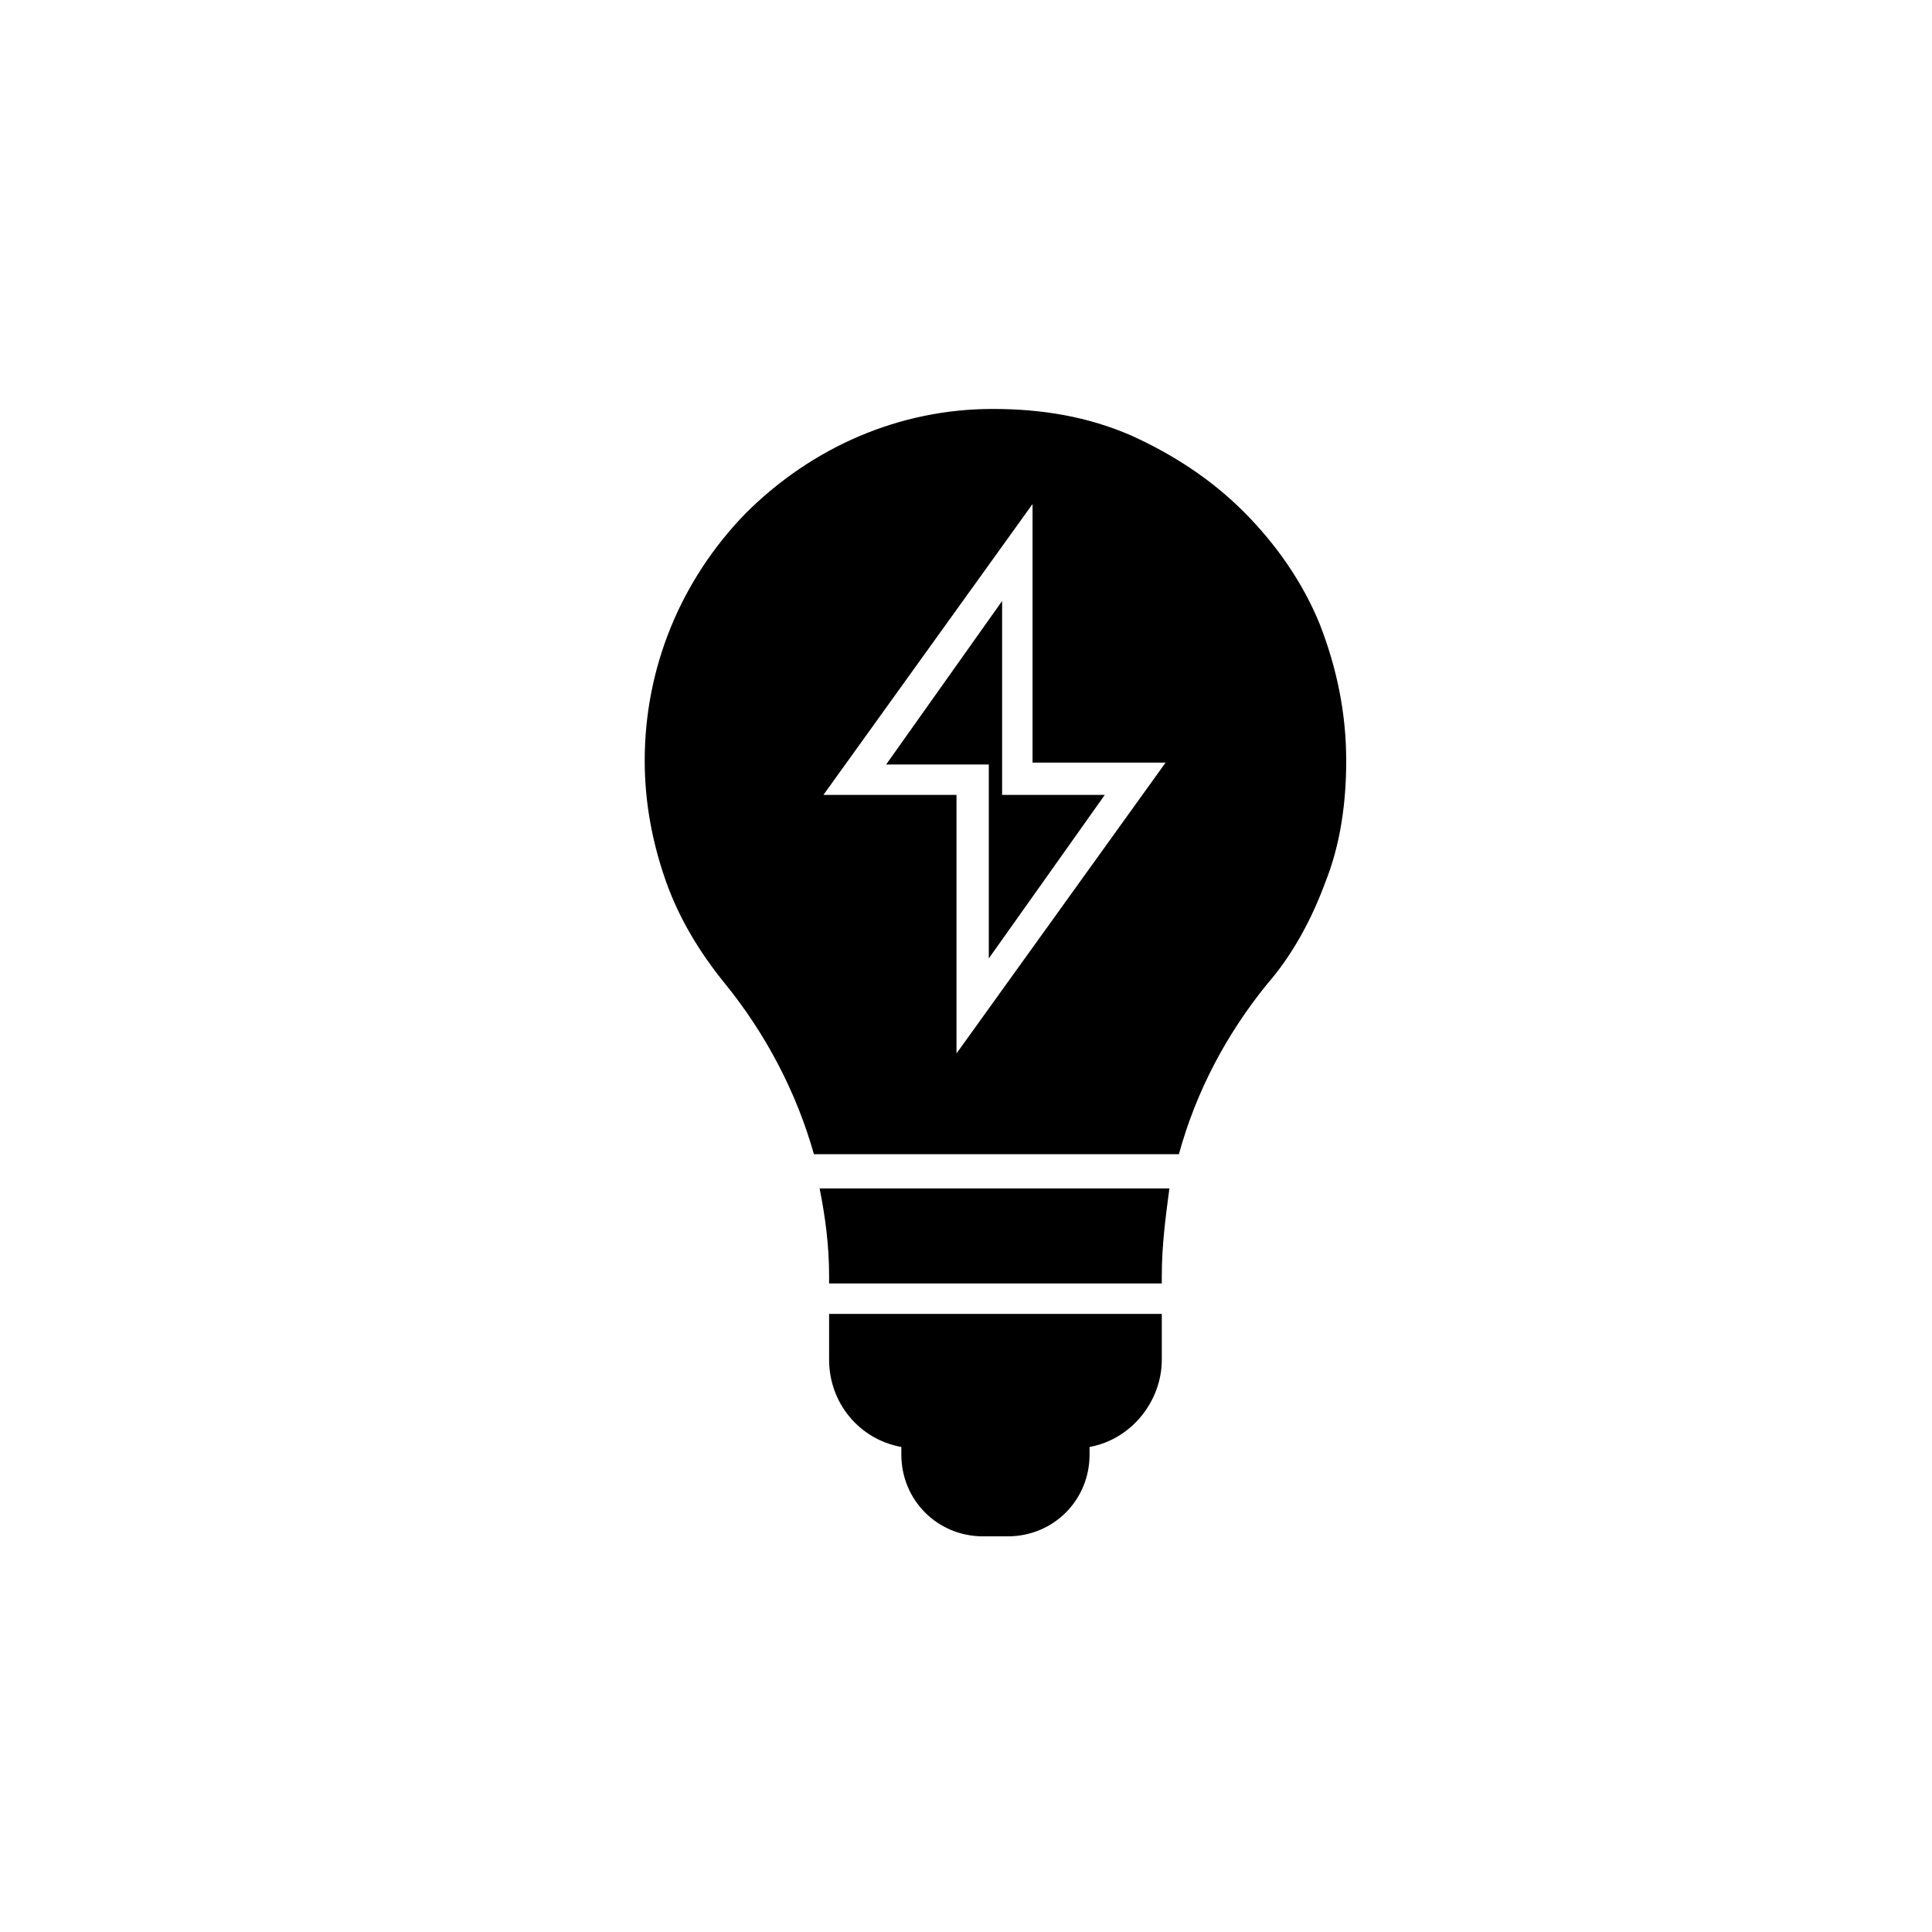
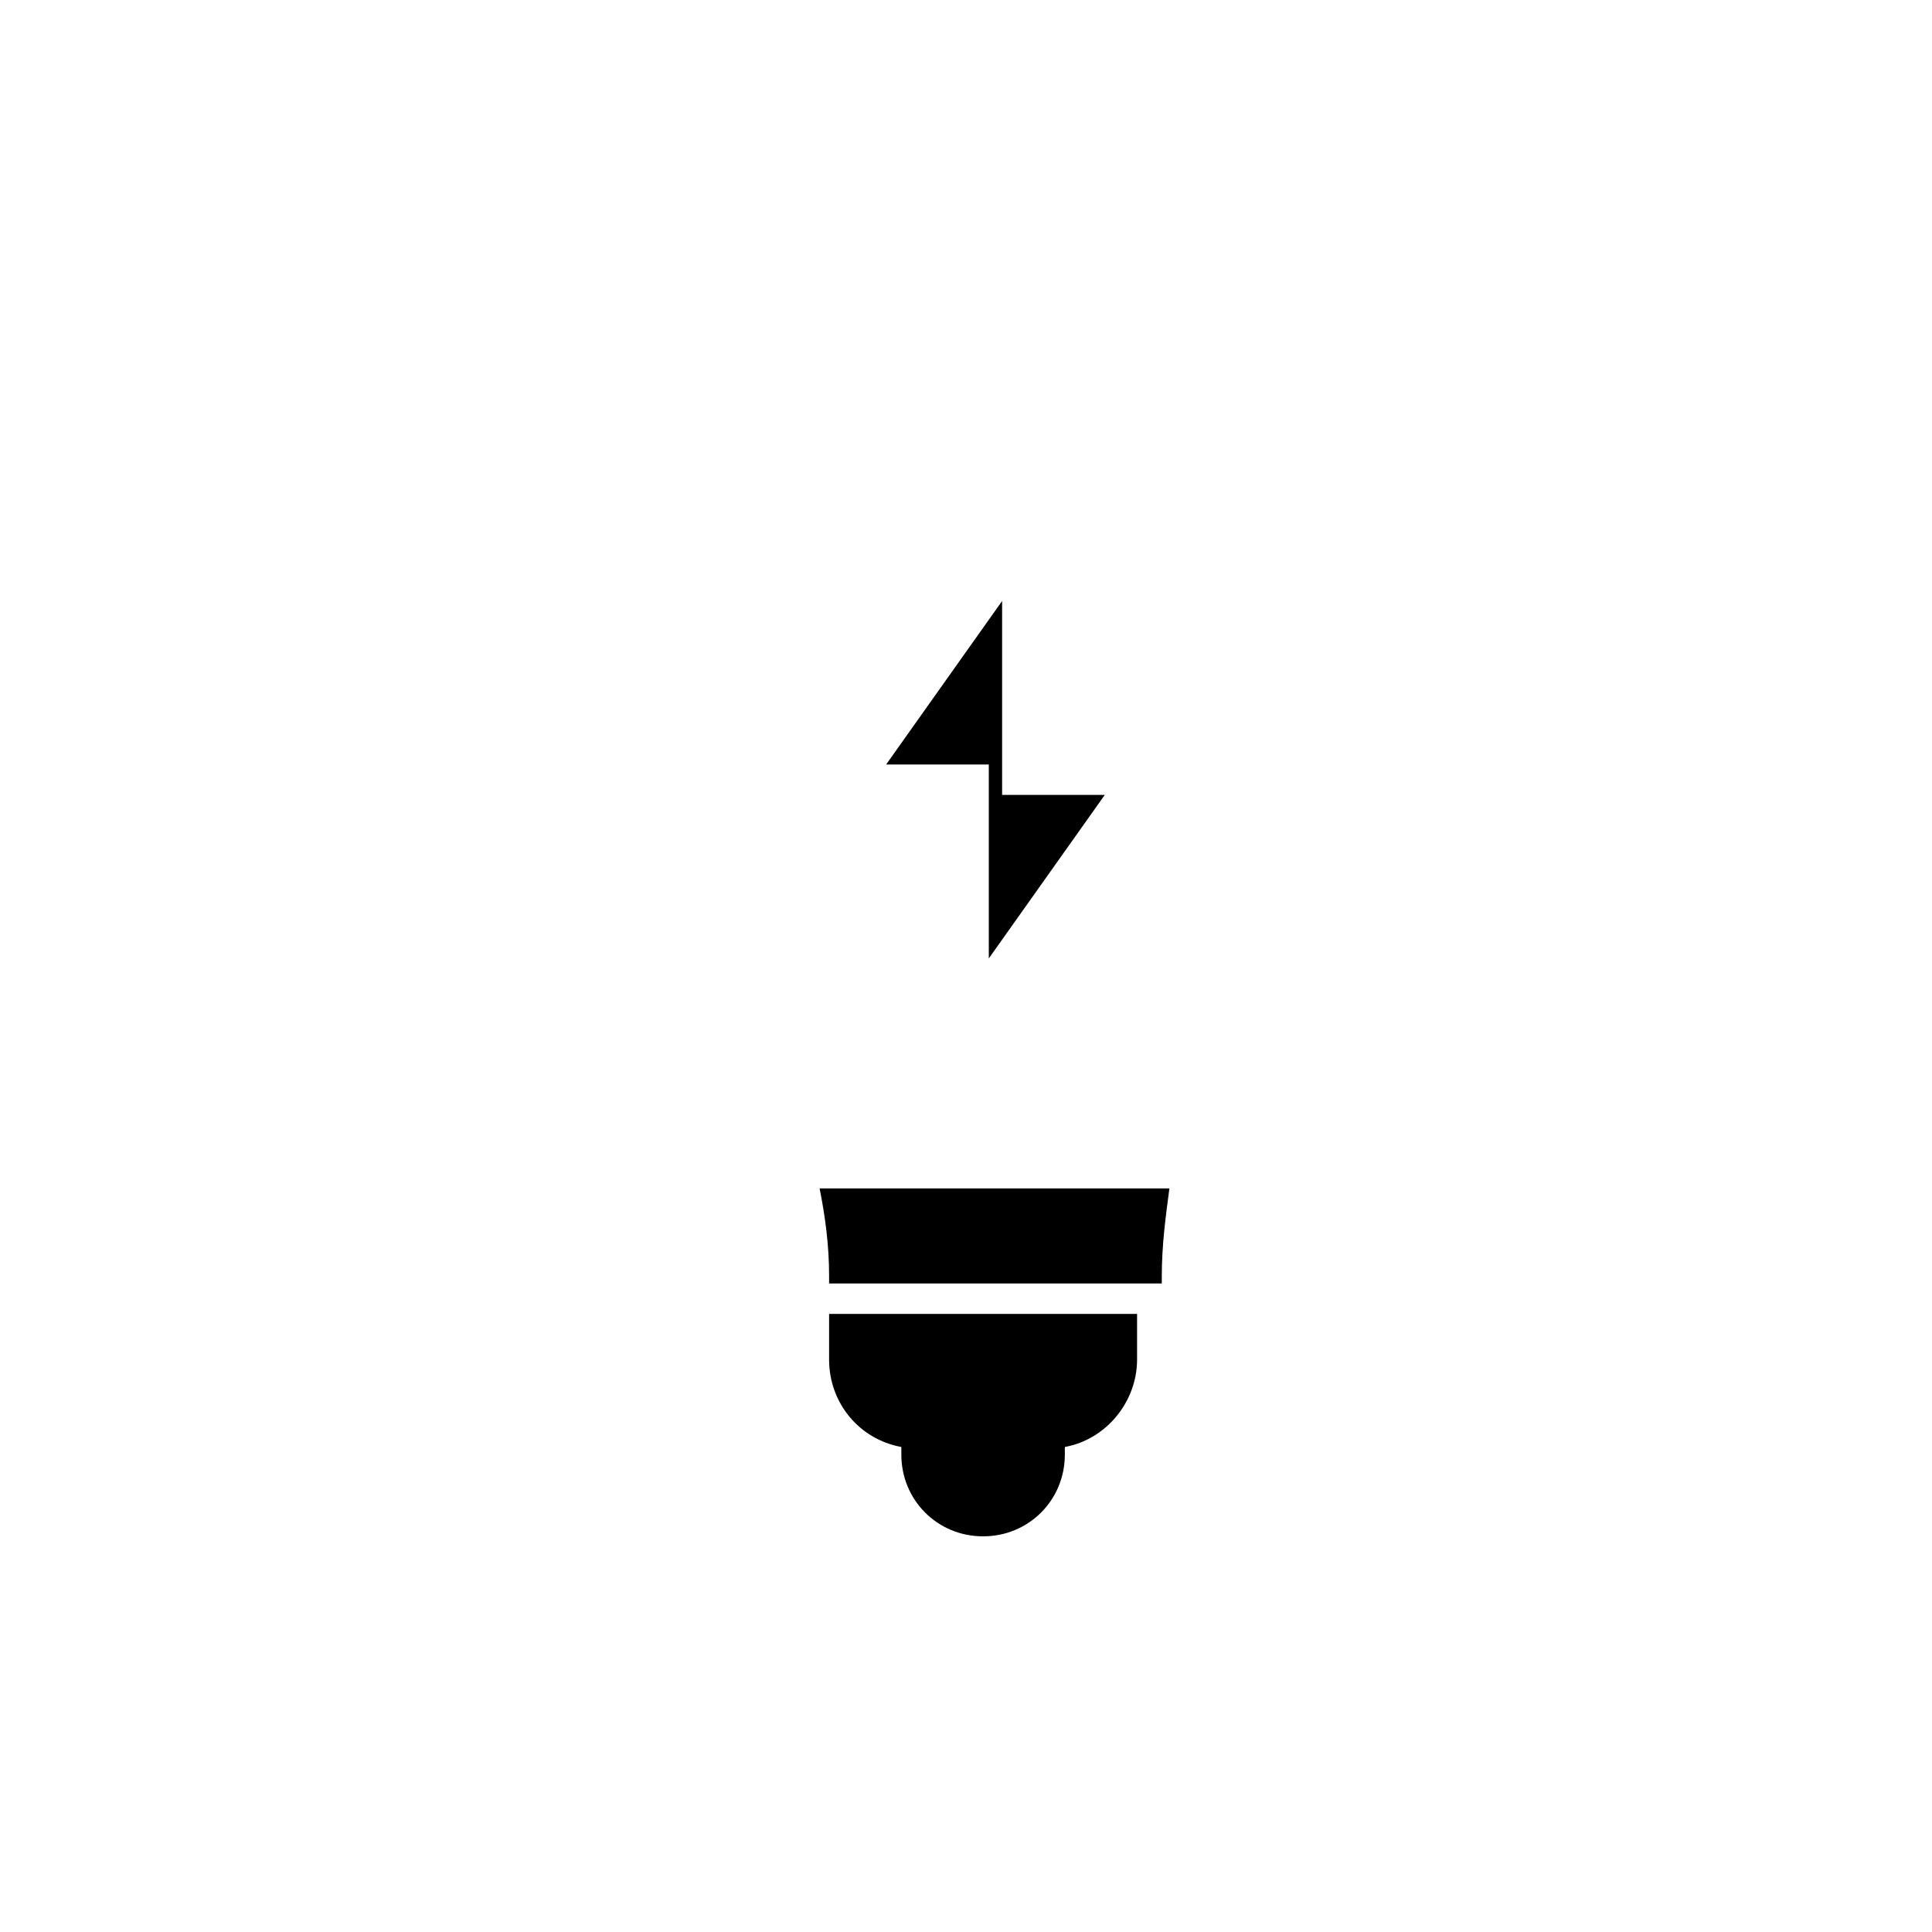
<svg xmlns="http://www.w3.org/2000/svg" fill="#000000" width="800px" height="800px" version="1.1" viewBox="144 144 512 512">
  <g>
-     <path d="m363.72 492.2v12.09c0 11.586 8.062 21.16 19.145 23.176v2.016c0 12.09 9.574 21.664 21.664 21.664h6.551c12.09 0 21.664-9.574 21.664-21.664v-2.016c11.082-2.016 19.145-12.09 19.145-23.176v-12.09z" />
+     <path d="m363.72 492.2v12.09c0 11.586 8.062 21.16 19.145 23.176v2.016c0 12.09 9.574 21.664 21.664 21.664c12.09 0 21.664-9.574 21.664-21.664v-2.016c11.082-2.016 19.145-12.09 19.145-23.176v-12.09z" />
    <path d="m363.72 482.12v2.016h88.168v-2.016c0-8.062 1.008-15.617 2.016-23.176h-92.699c1.508 7.555 2.516 15.113 2.516 23.176z" />
    <path d="m409.57 303.27-30.73 43.328h27.203v51.391l30.734-43.328h-27.207z" />
-     <path d="m493.71 309.31c-4.535-11.082-11.586-21.16-20.152-29.727-8.566-8.566-18.641-15.113-29.727-20.152-11.586-5.039-23.68-7.055-36.777-7.055-24.688 0-47.863 10.078-65.496 27.711-17.129 17.633-26.703 40.809-26.703 65.496 0 11.082 2.016 21.664 5.543 31.738 3.527 10.078 9.07 19.145 15.617 27.207 11.082 13.602 19.145 29.223 23.68 45.344h96.73c4.535-16.625 12.594-31.738 23.176-44.84 7.055-8.062 12.09-17.633 15.617-27.207 4.031-10.078 5.543-21.16 5.543-32.242 0.004-12.594-2.516-24.684-7.051-36.273zm-96.227 113.86v-68.516h-35.266l55.418-77.082v68.52h35.266z" />
  </g>
</svg>